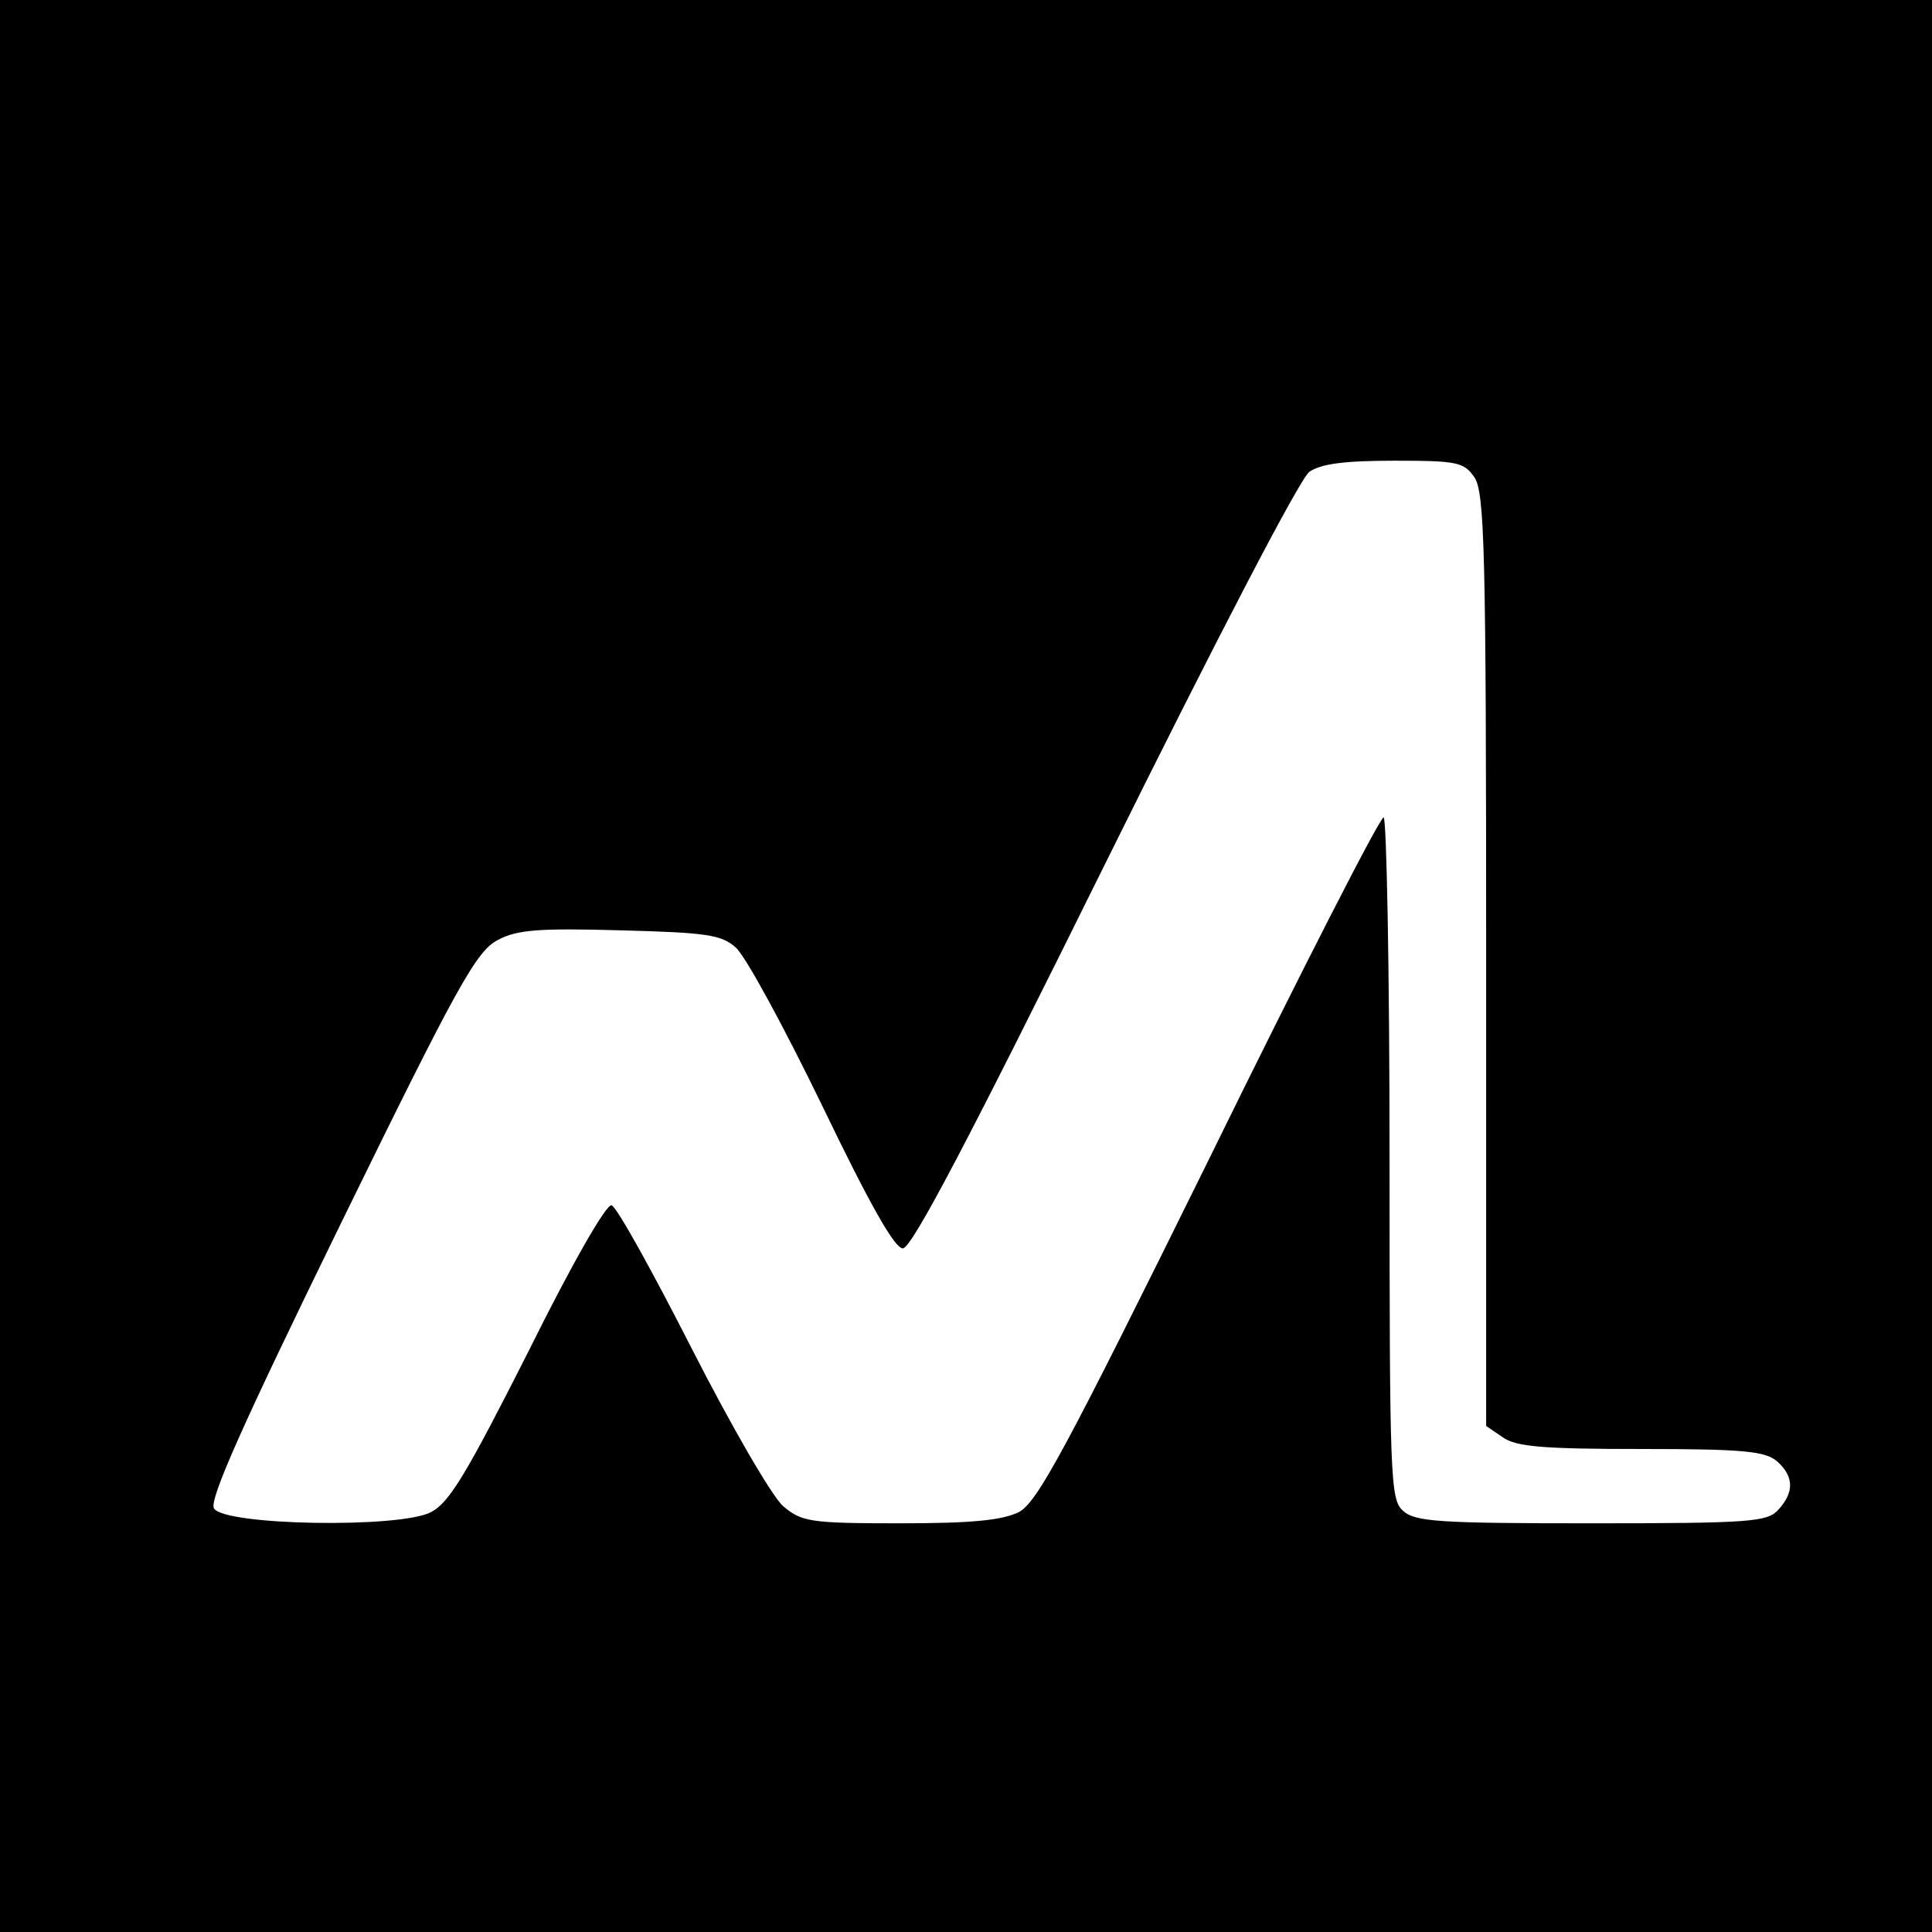
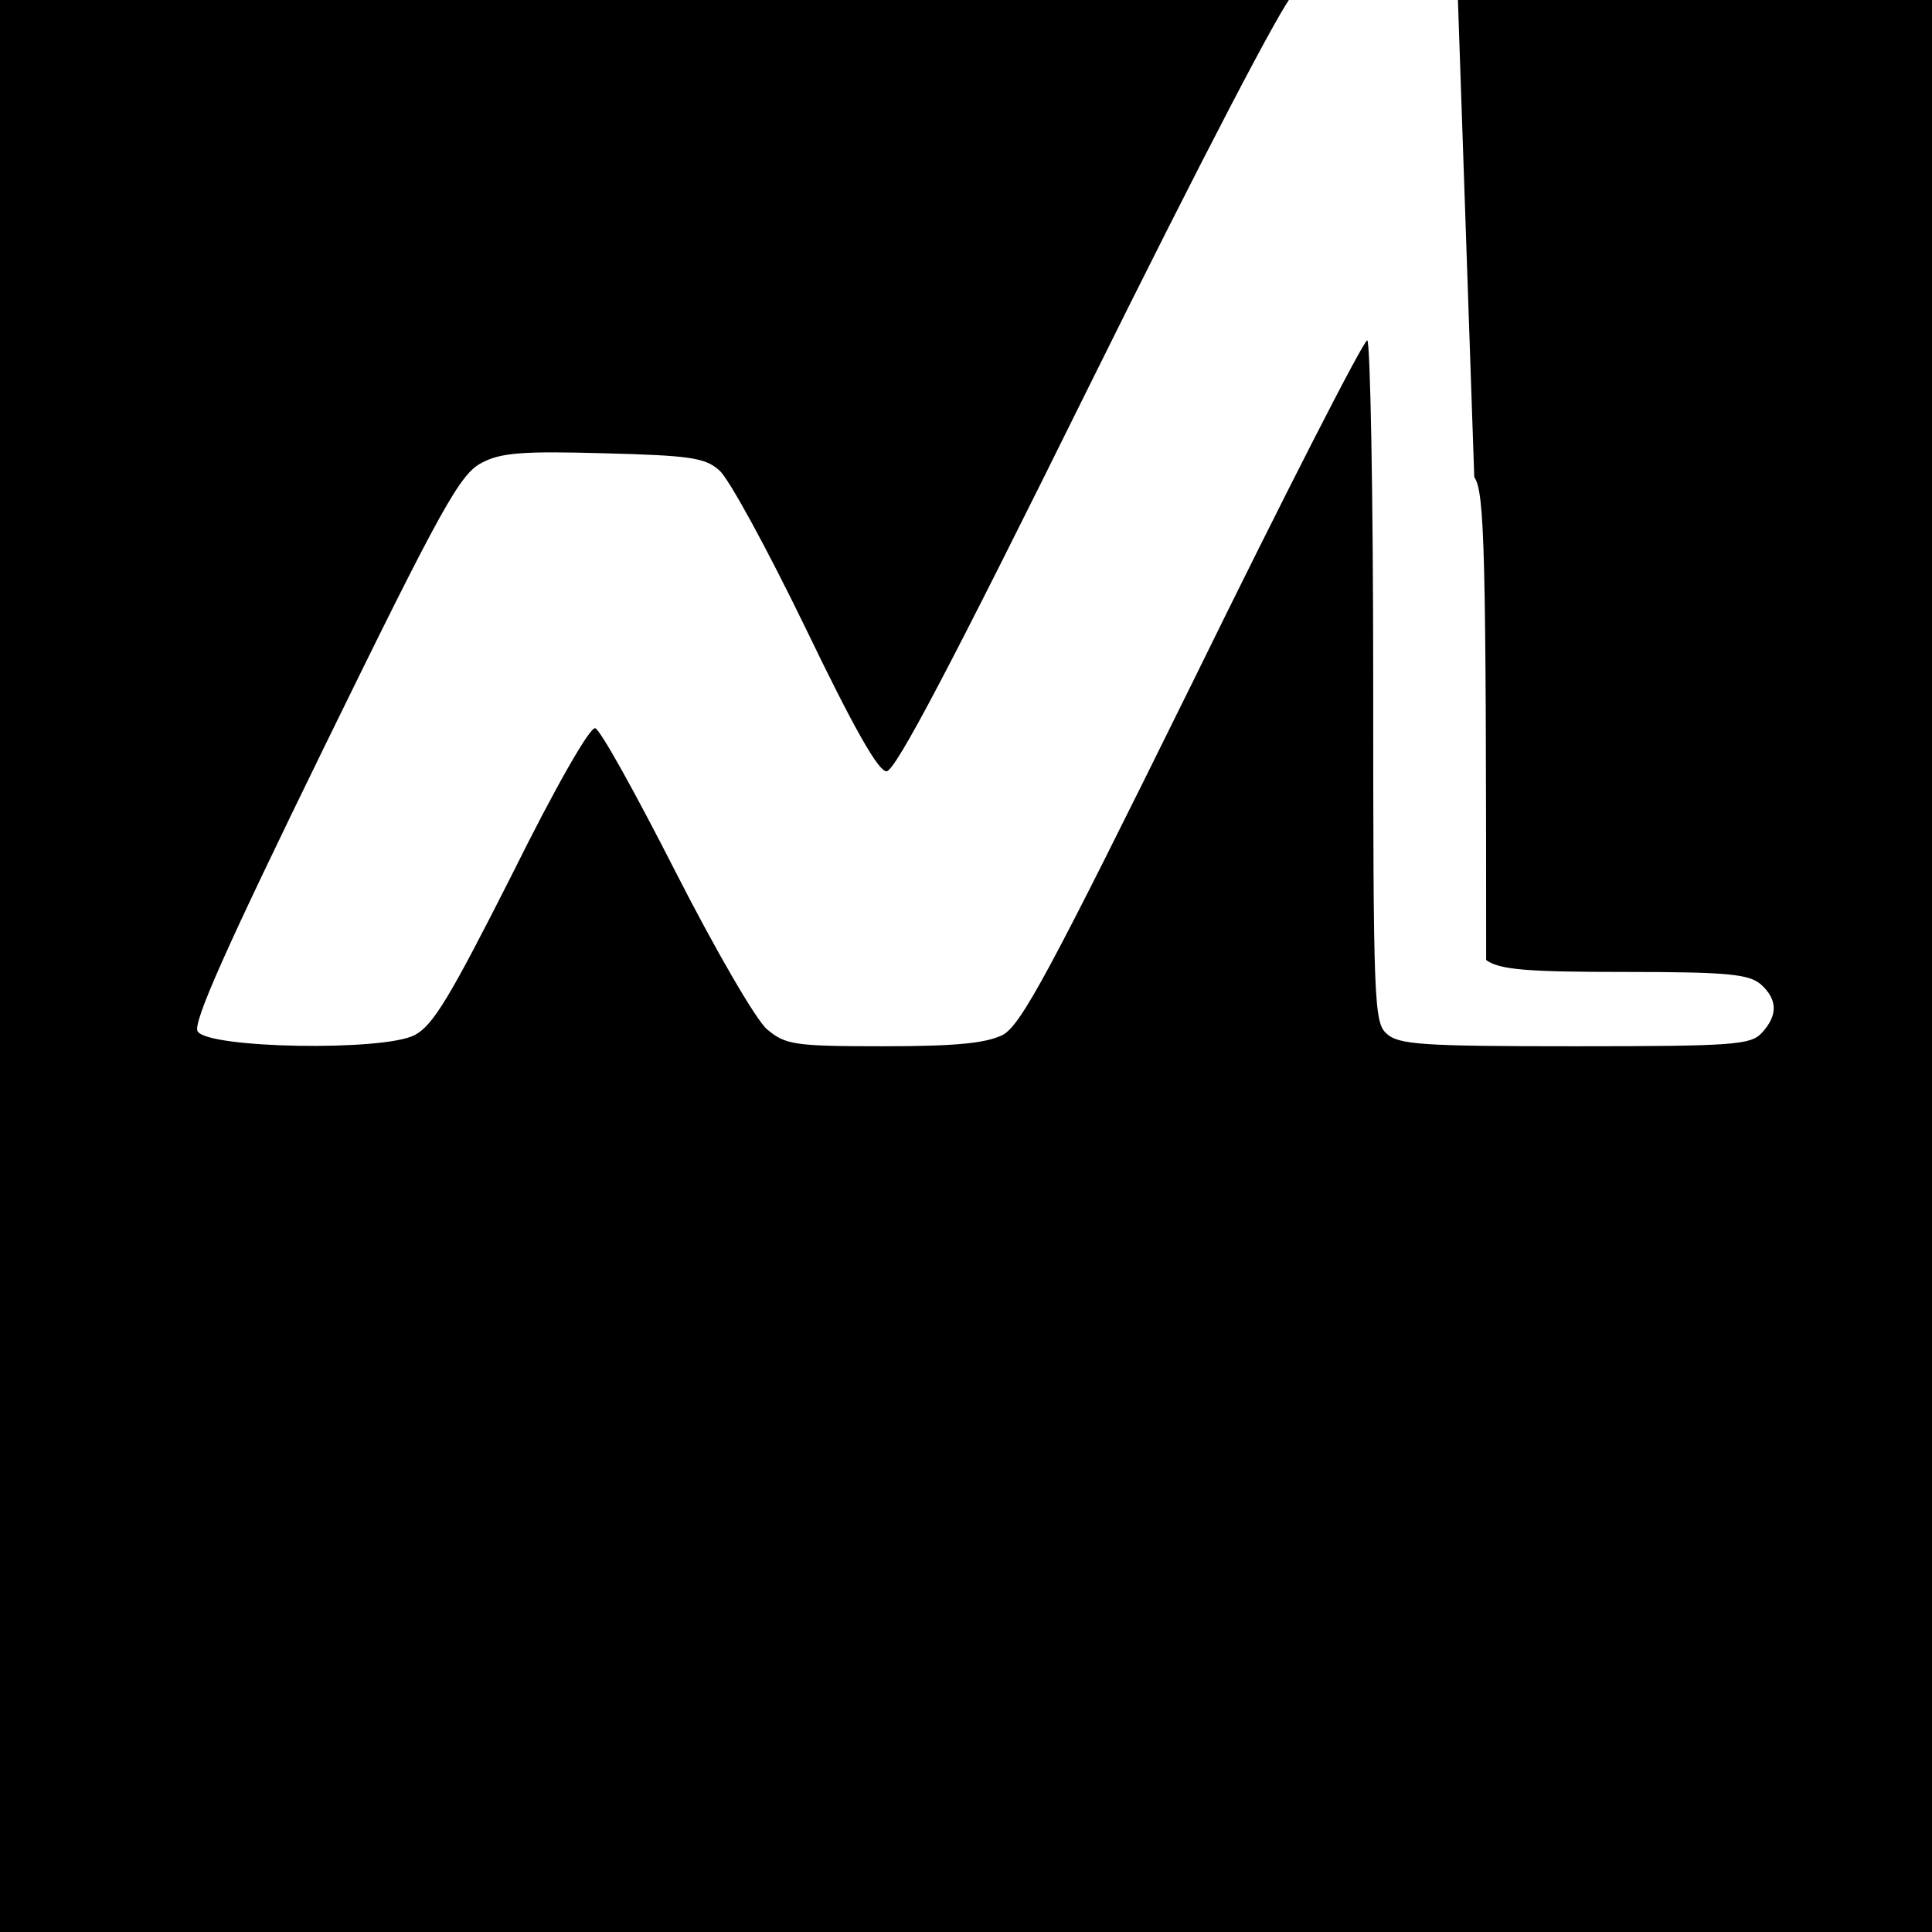
<svg xmlns="http://www.w3.org/2000/svg" version="1.0" width="260pt" height="260pt" viewBox="0 0 260 260" preserveAspectRatio="xMidYMid meet">
  <g transform="translate(0,260) scale(0.1,-0.1)" fill="#000000" stroke="none">
-     <path d="M0 1300 l0 -1300 1300 0 1300 0 0 1300 0 1300 -1300 0 -1300 0 0 -1300z m1984 658 c14 -20 16 -98 16 -650 l0 -627 22 -15 c18 -13 54 -16 187 -16 139 0 167 -3 183 -17 22 -20 23 -41 1 -65 -15 -16 -36 -18 -251 -18 -205 0 -238 2 -254 17 -17 15 -18 43 -18 475 0 252 -4 458 -8 458 -5 0 -111 -207 -235 -460 -193 -391 -231 -462 -256 -475 -23 -11 -63 -15 -160 -15 -121 0 -132 2 -157 23 -15 13 -70 108 -123 212 -53 104 -101 191 -108 193 -7 2 -53 -78 -112 -197 -83 -164 -106 -203 -131 -216 -42 -22 -278 -18 -292 5 -7 11 38 112 170 382 158 323 183 368 212 383 26 14 56 16 165 13 116 -3 136 -6 155 -23 13 -11 65 -107 116 -212 65 -135 98 -193 109 -193 12 0 89 147 271 515 154 311 263 520 276 530 16 11 48 15 115 15 84 0 93 -2 107 -22z" />
+     <path d="M0 1300 l0 -1300 1300 0 1300 0 0 1300 0 1300 -1300 0 -1300 0 0 -1300z m1984 658 c14 -20 16 -98 16 -650 c18 -13 54 -16 187 -16 139 0 167 -3 183 -17 22 -20 23 -41 1 -65 -15 -16 -36 -18 -251 -18 -205 0 -238 2 -254 17 -17 15 -18 43 -18 475 0 252 -4 458 -8 458 -5 0 -111 -207 -235 -460 -193 -391 -231 -462 -256 -475 -23 -11 -63 -15 -160 -15 -121 0 -132 2 -157 23 -15 13 -70 108 -123 212 -53 104 -101 191 -108 193 -7 2 -53 -78 -112 -197 -83 -164 -106 -203 -131 -216 -42 -22 -278 -18 -292 5 -7 11 38 112 170 382 158 323 183 368 212 383 26 14 56 16 165 13 116 -3 136 -6 155 -23 13 -11 65 -107 116 -212 65 -135 98 -193 109 -193 12 0 89 147 271 515 154 311 263 520 276 530 16 11 48 15 115 15 84 0 93 -2 107 -22z" />
  </g>
</svg>